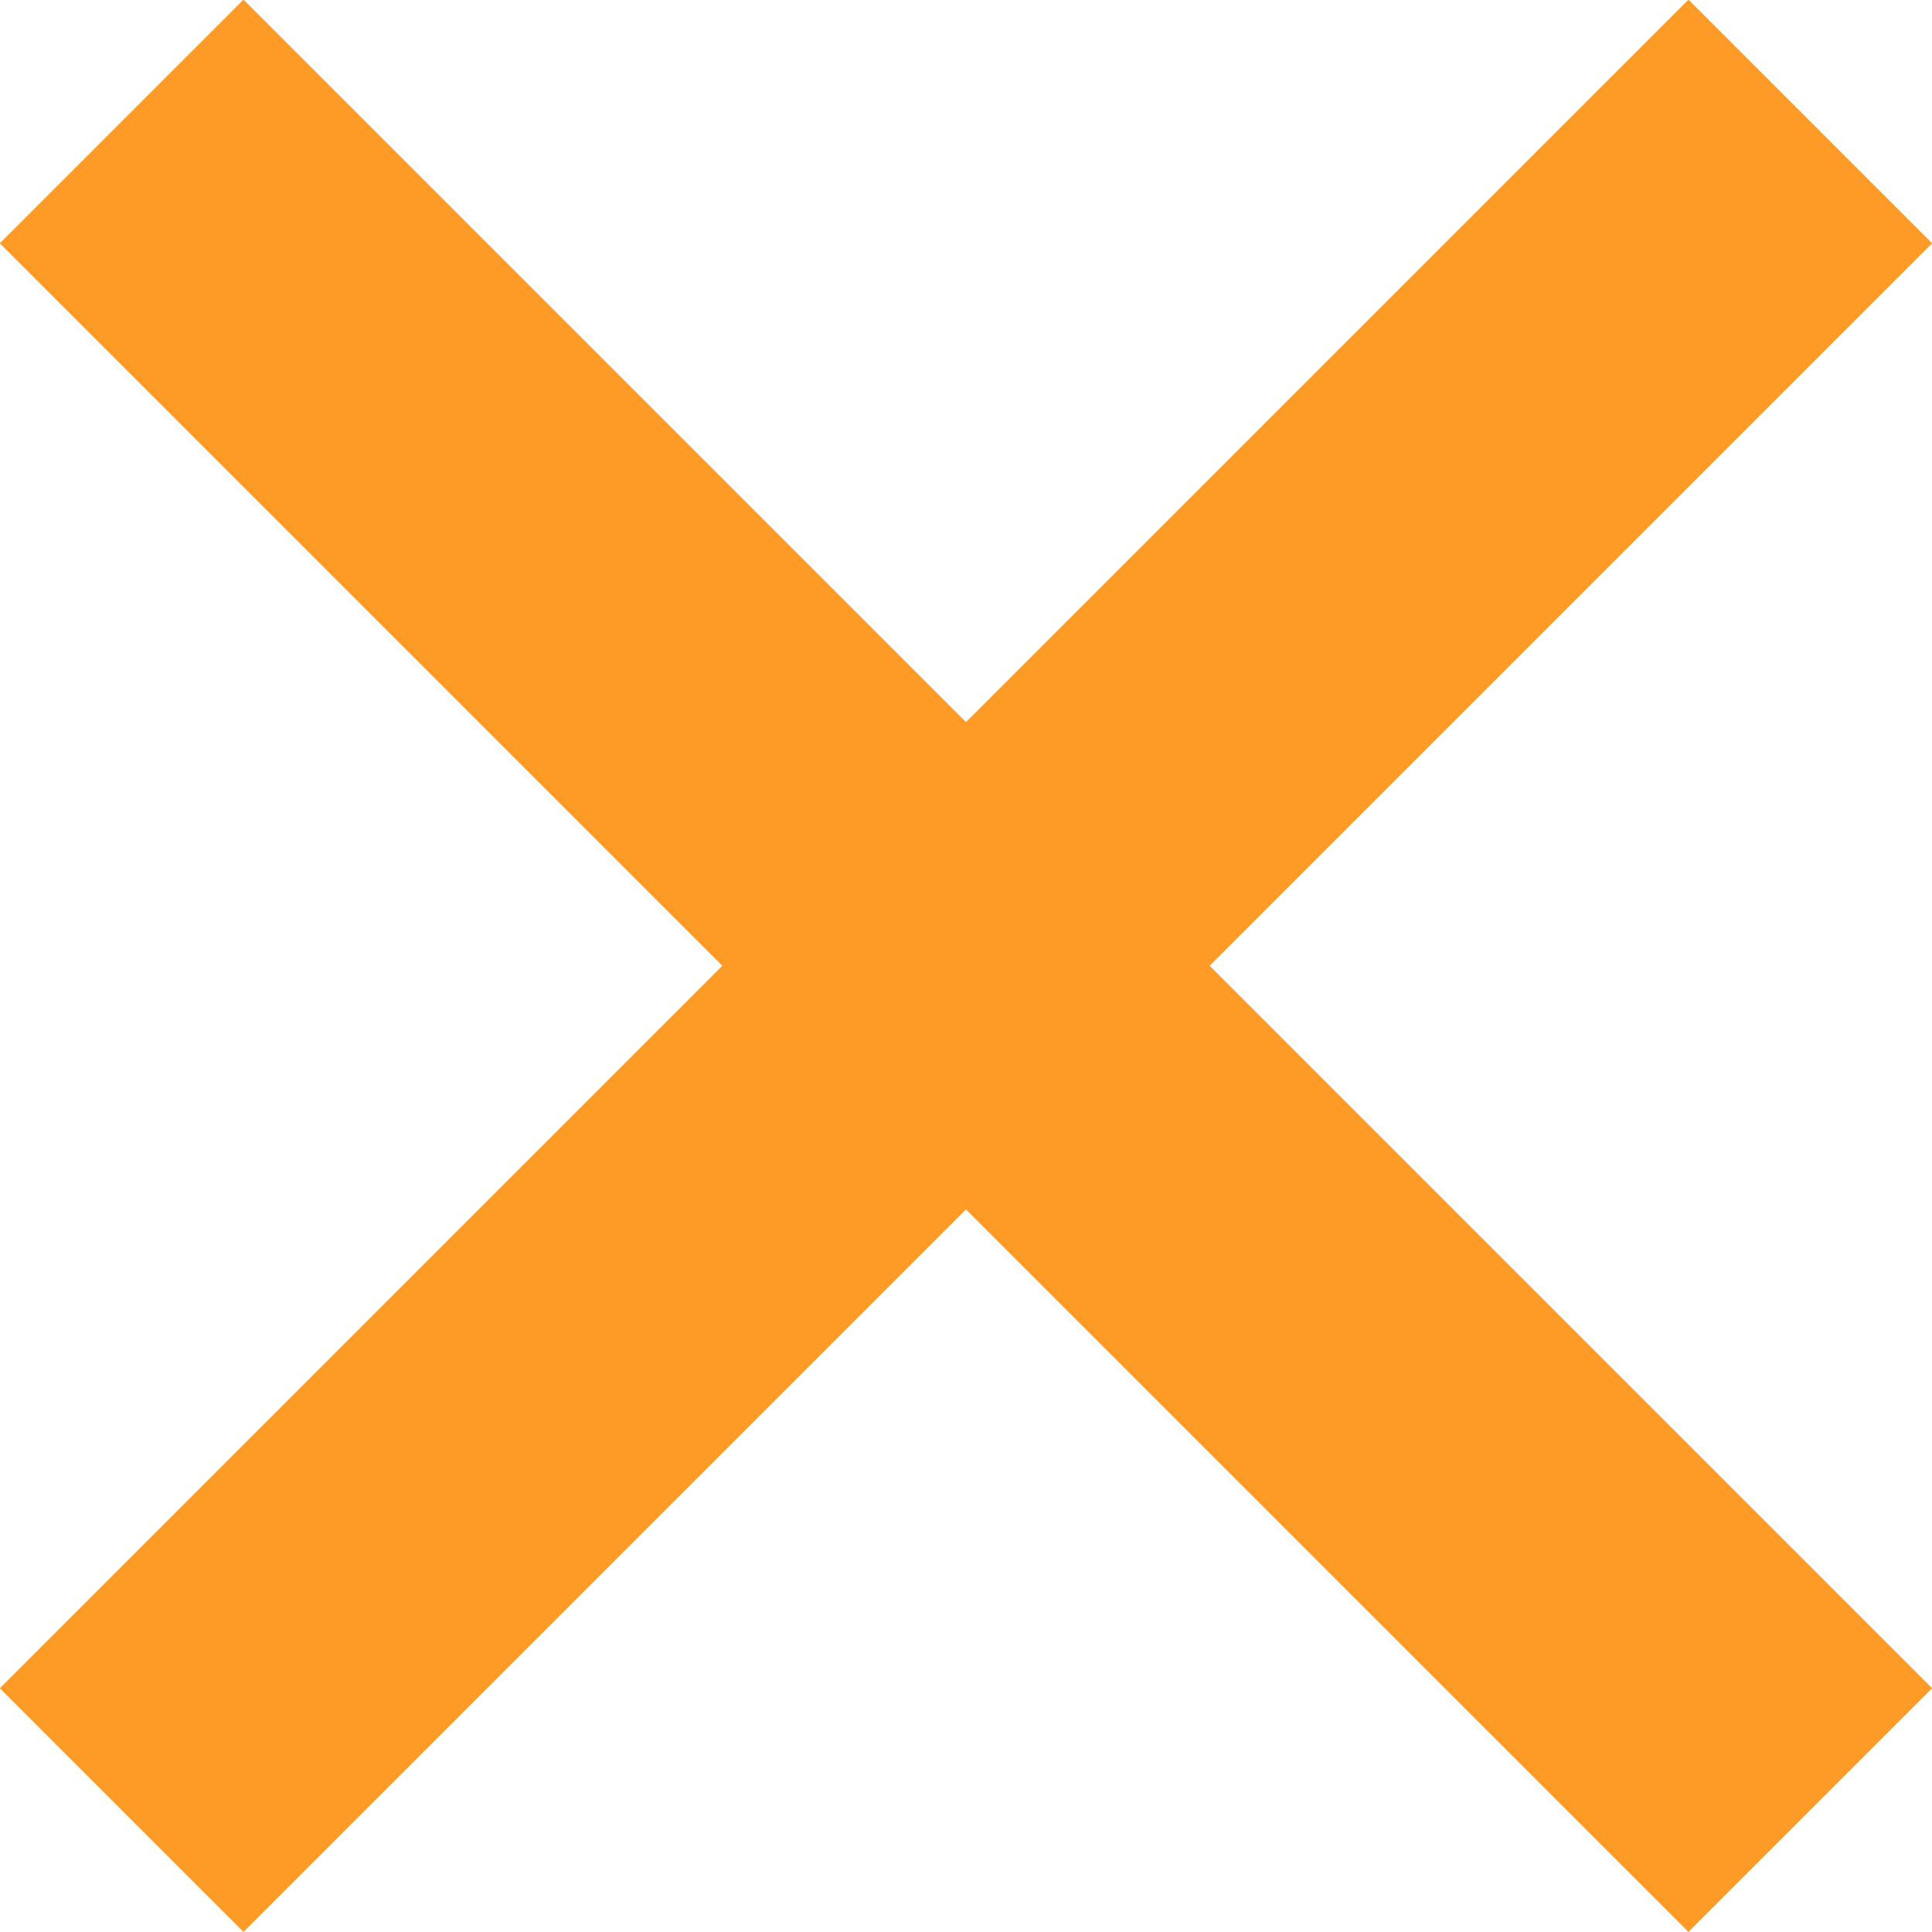
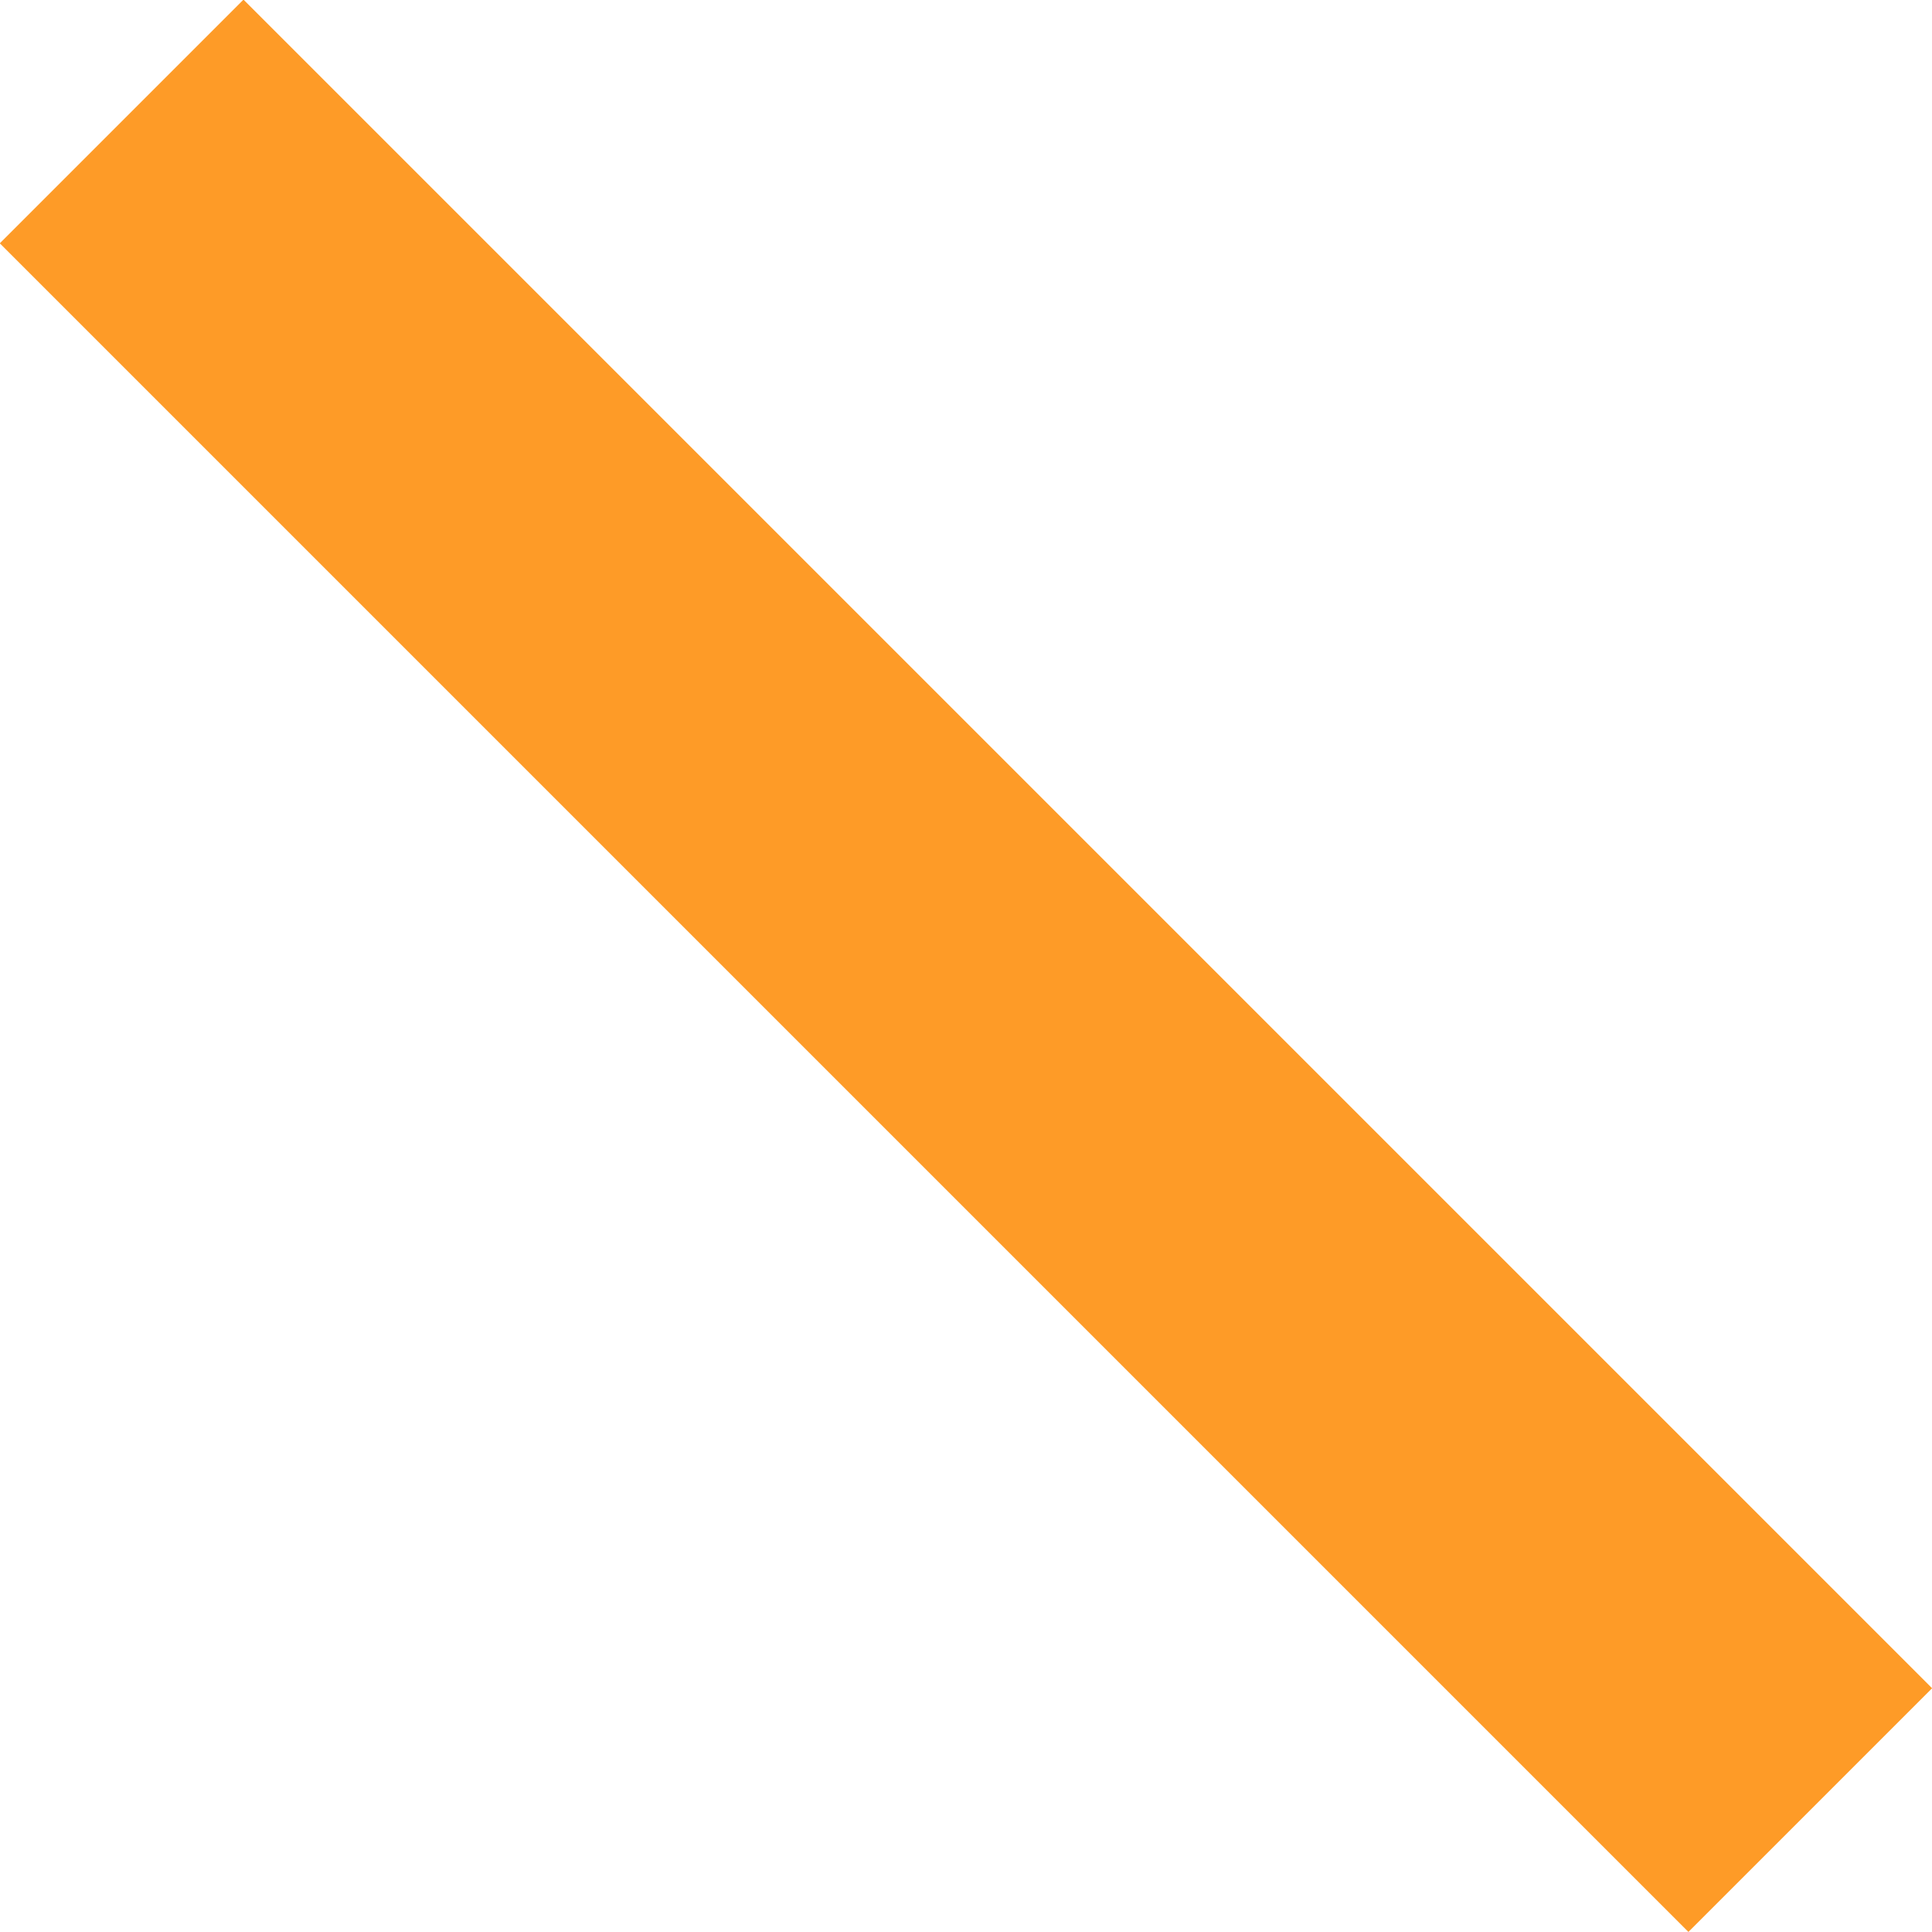
<svg xmlns="http://www.w3.org/2000/svg" width="22.425" height="22.425" viewBox="0 0 22.425 22.425">
  <g id="Group_539" data-name="Group 539" transform="translate(-1209.488 -1518.14)">
-     <path id="Path_312" data-name="Path 312" d="M636.9,10775.15l19.6-19.6" transform="translate(574 -9236)" fill="none" stroke="#fe9b27" stroke-width="4" />
    <path id="Path_313" data-name="Path 313" d="M656.5,10775.15l-19.6-19.6" transform="translate(574 -9236)" fill="none" stroke="#fe9b27" stroke-width="4" />
  </g>
</svg>